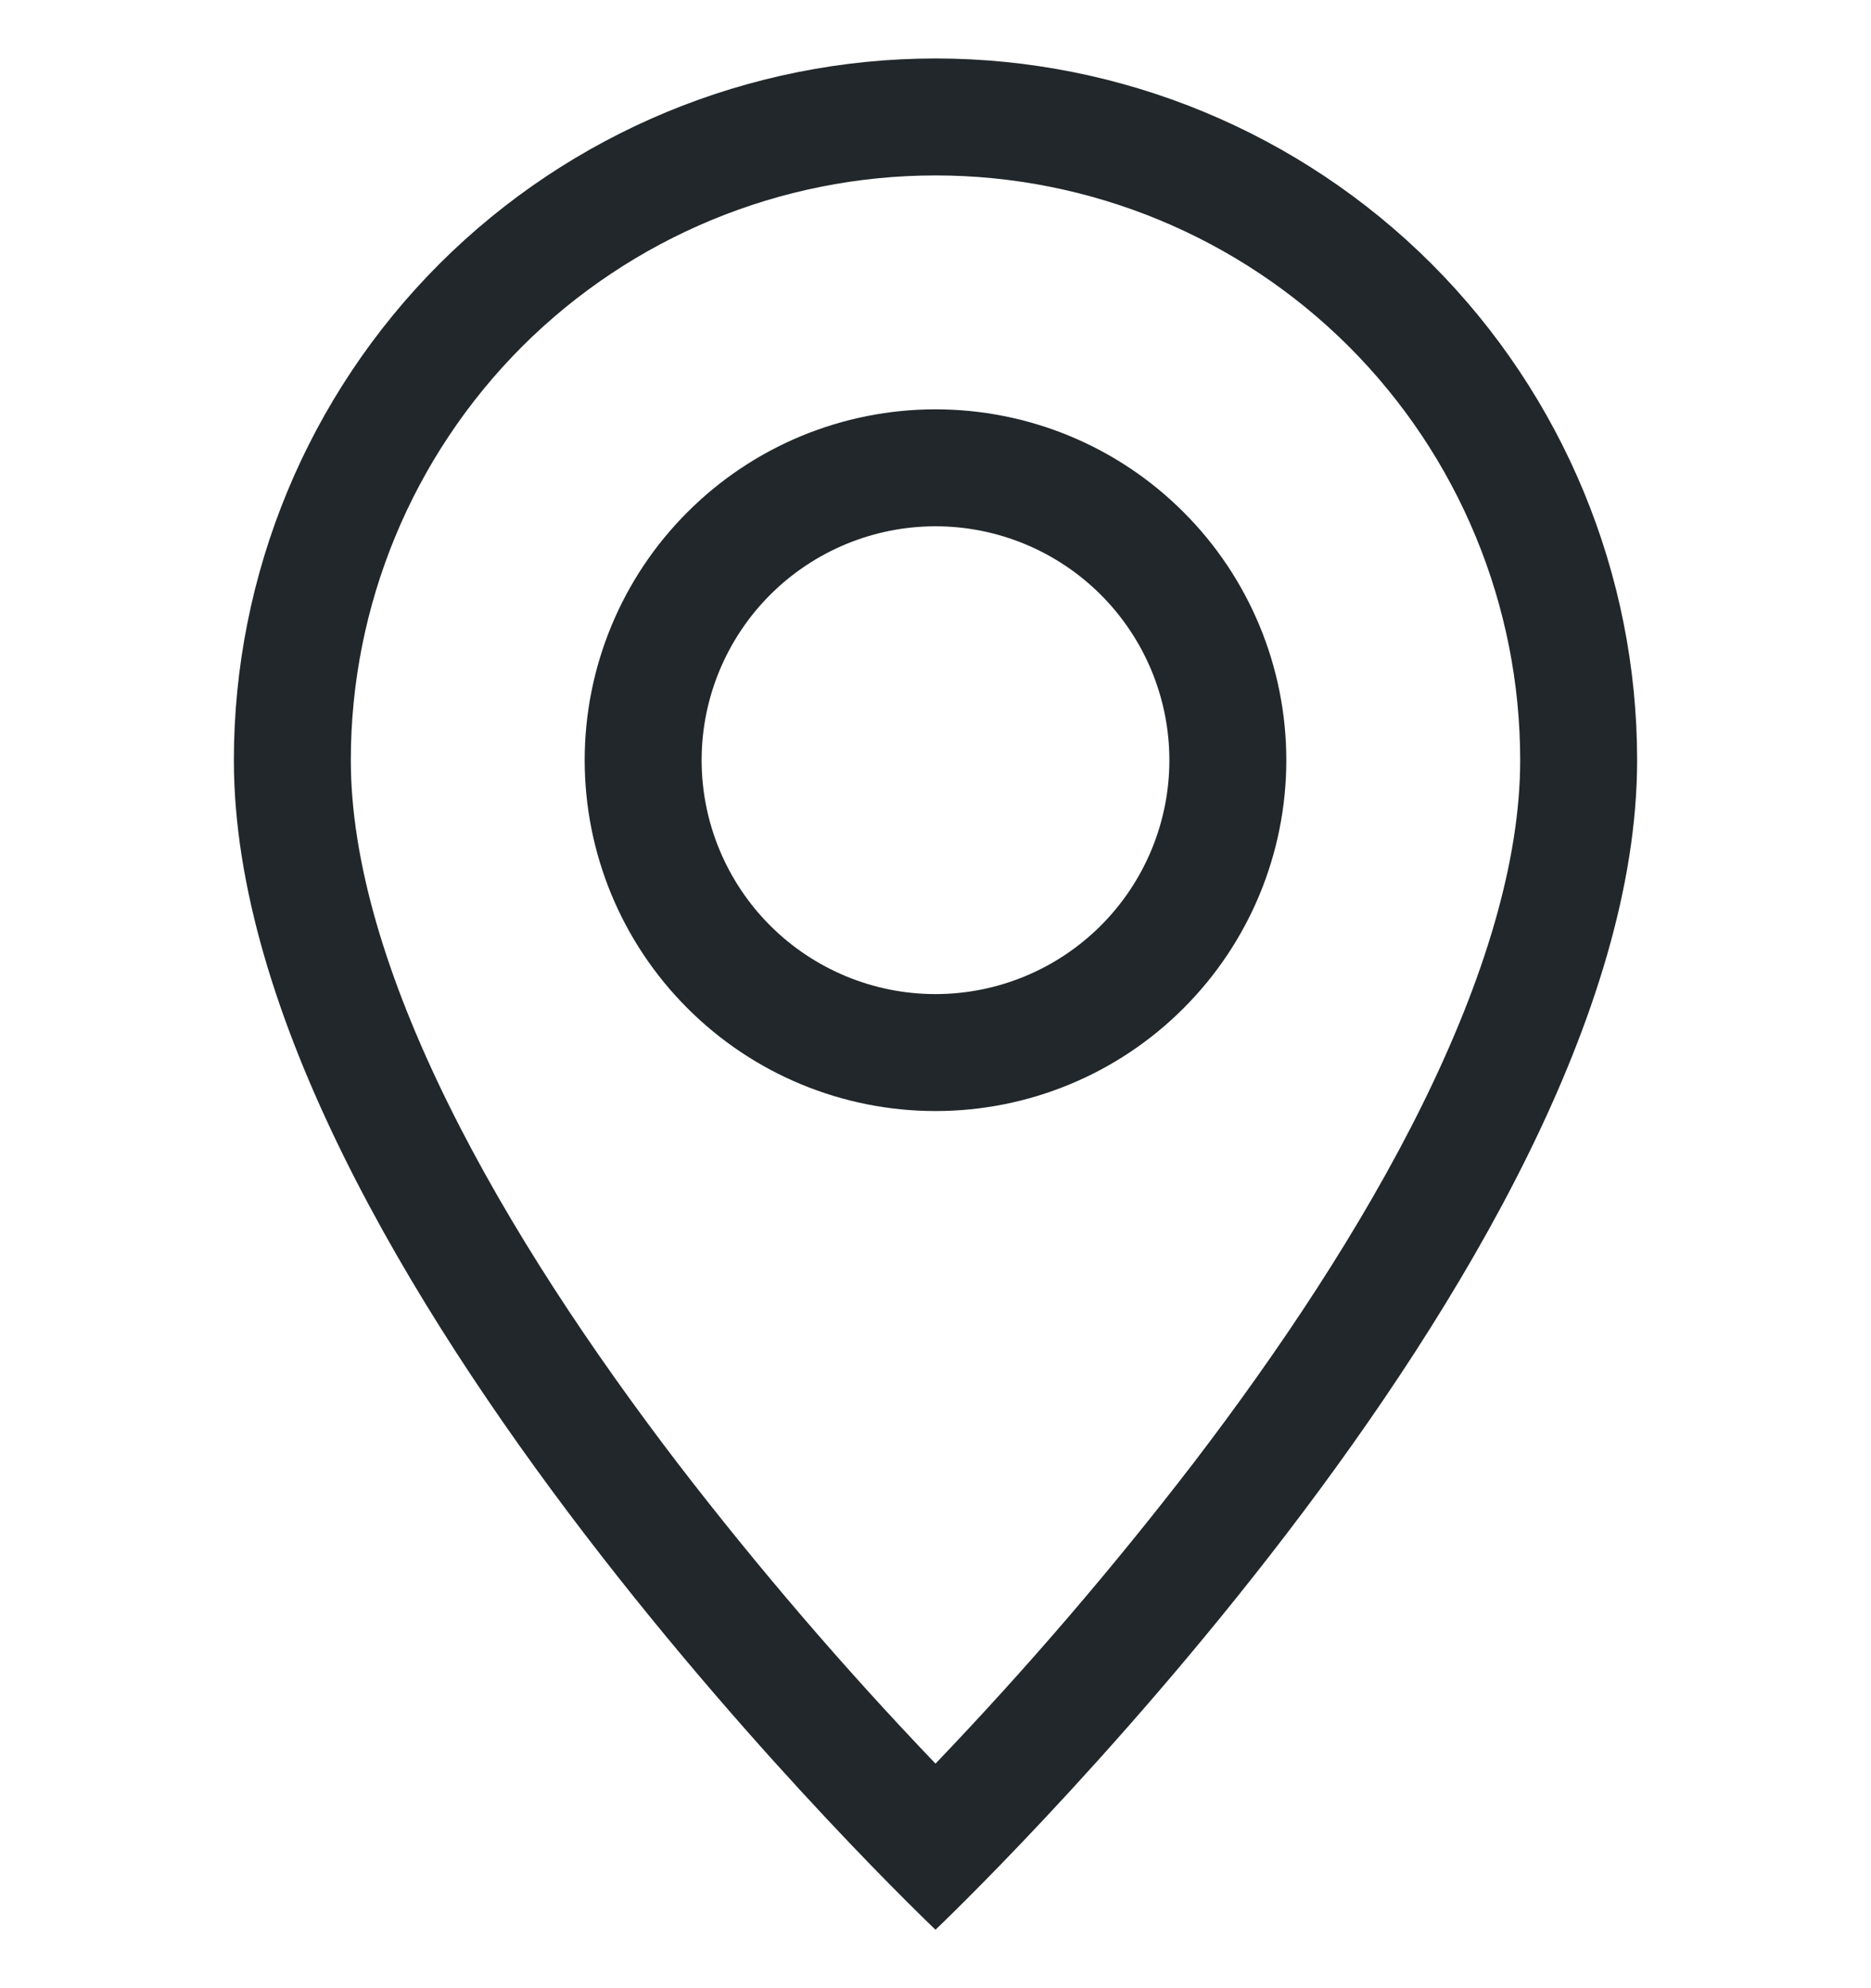
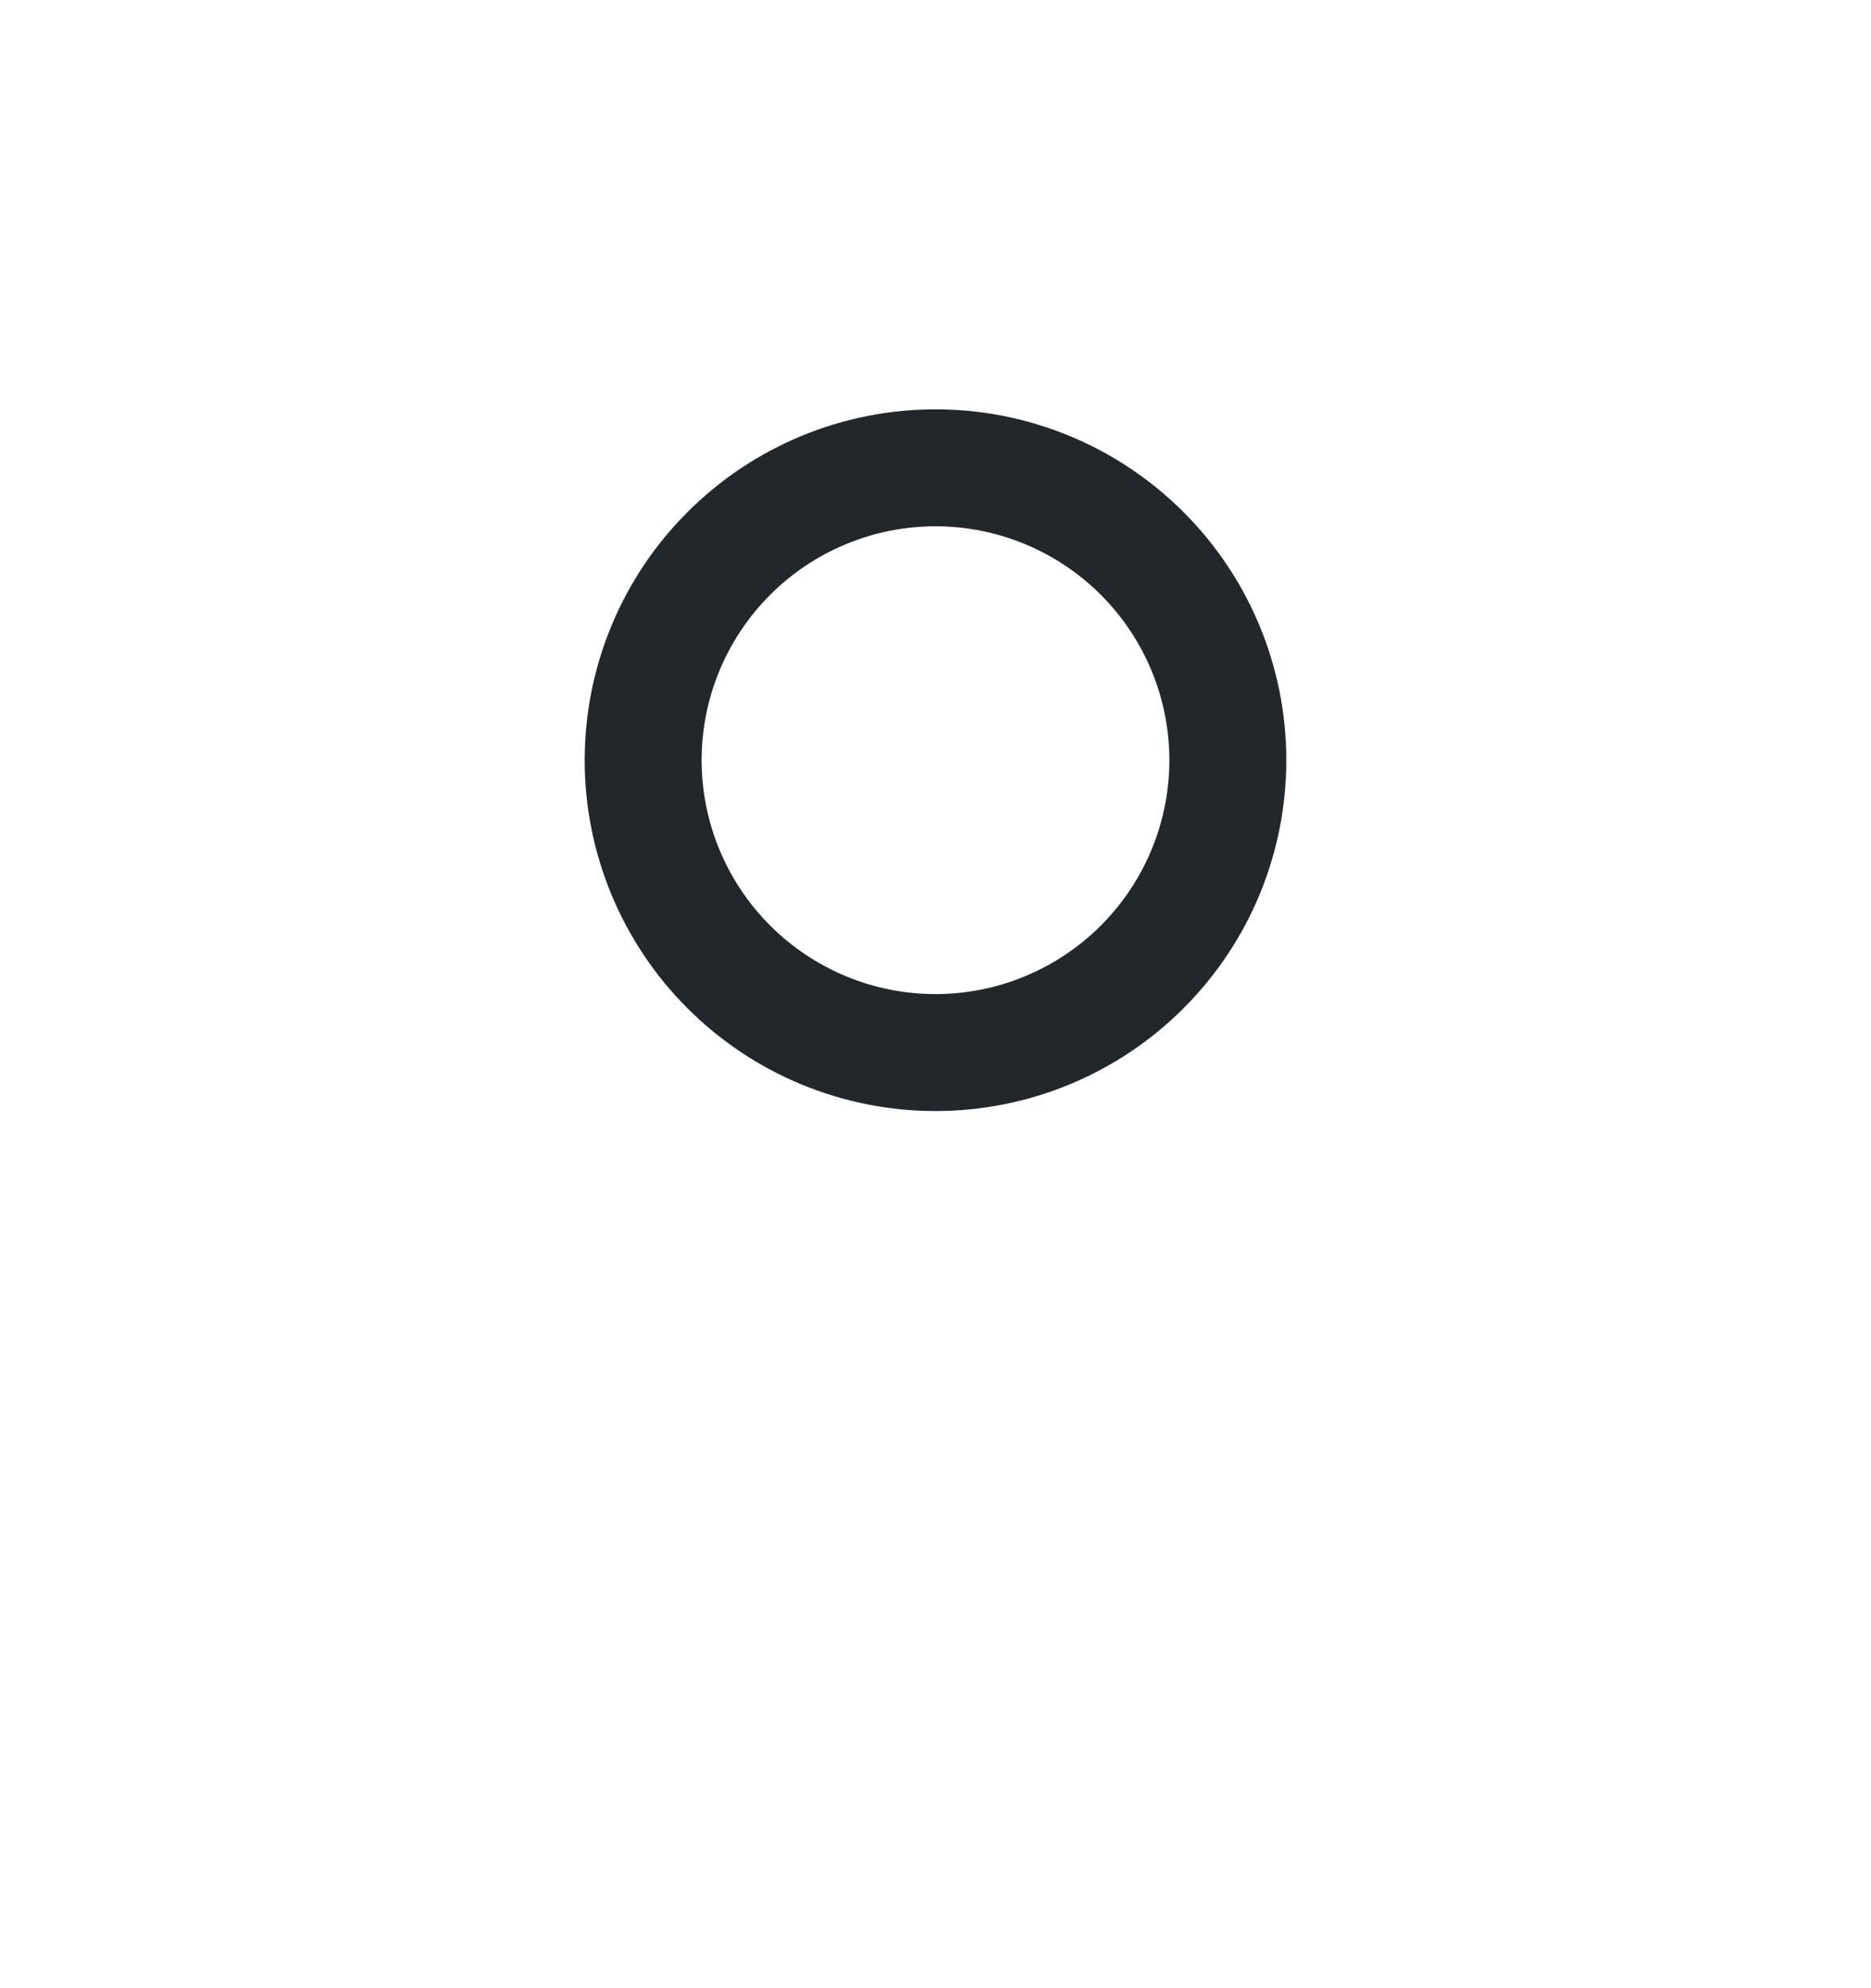
<svg xmlns="http://www.w3.org/2000/svg" width="16" height="17" viewBox="0 0 16 17" fill="none">
  <g clip-path="url(#clip0_1_3960)">
-     <path d="M12.166 9.44C11.642 10.502 10.932 11.56 10.206 12.51C9.517 13.406 8.781 14.264 8 15.08C7.219 14.264 6.483 13.406 5.794 12.51C5.068 11.56 4.358 10.502 3.834 9.44C3.304 8.367 3 7.362 3 6.5C3 5.174 3.527 3.902 4.464 2.964C5.402 2.027 6.674 1.5 8 1.5C9.326 1.5 10.598 2.027 11.536 2.964C12.473 3.902 13 5.174 13 6.5C13 7.362 12.695 8.367 12.166 9.44ZM8 16.5C8 16.5 14 10.814 14 6.5C14 4.909 13.368 3.383 12.243 2.257C11.117 1.132 9.591 0.5 8 0.5C6.409 0.5 4.883 1.132 3.757 2.257C2.632 3.383 2 4.909 2 6.5C2 10.814 8 16.5 8 16.5Z" fill="#21272A" />
    <path d="M8 8.5C7.47 8.5 6.961 8.289 6.586 7.914C6.211 7.539 6 7.03 6 6.5C6 5.97 6.211 5.461 6.586 5.086C6.961 4.711 7.47 4.5 8 4.5C8.53 4.5 9.039 4.711 9.414 5.086C9.789 5.461 10 5.97 10 6.5C10 7.03 9.789 7.539 9.414 7.914C9.039 8.289 8.53 8.5 8 8.5ZM8 9.5C8.796 9.5 9.559 9.184 10.121 8.621C10.684 8.059 11 7.296 11 6.5C11 5.704 10.684 4.941 10.121 4.379C9.559 3.816 8.796 3.5 8 3.5C7.204 3.5 6.441 3.816 5.879 4.379C5.316 4.941 5 5.704 5 6.5C5 7.296 5.316 8.059 5.879 8.621C6.441 9.184 7.204 9.5 8 9.5Z" fill="#21272A" />
  </g>
  <defs>
    <clipPath id="clip0_1_3960">
      <rect width="16" height="16" fill="white" transform="translate(0 0.5)" />
    </clipPath>
  </defs>
</svg>